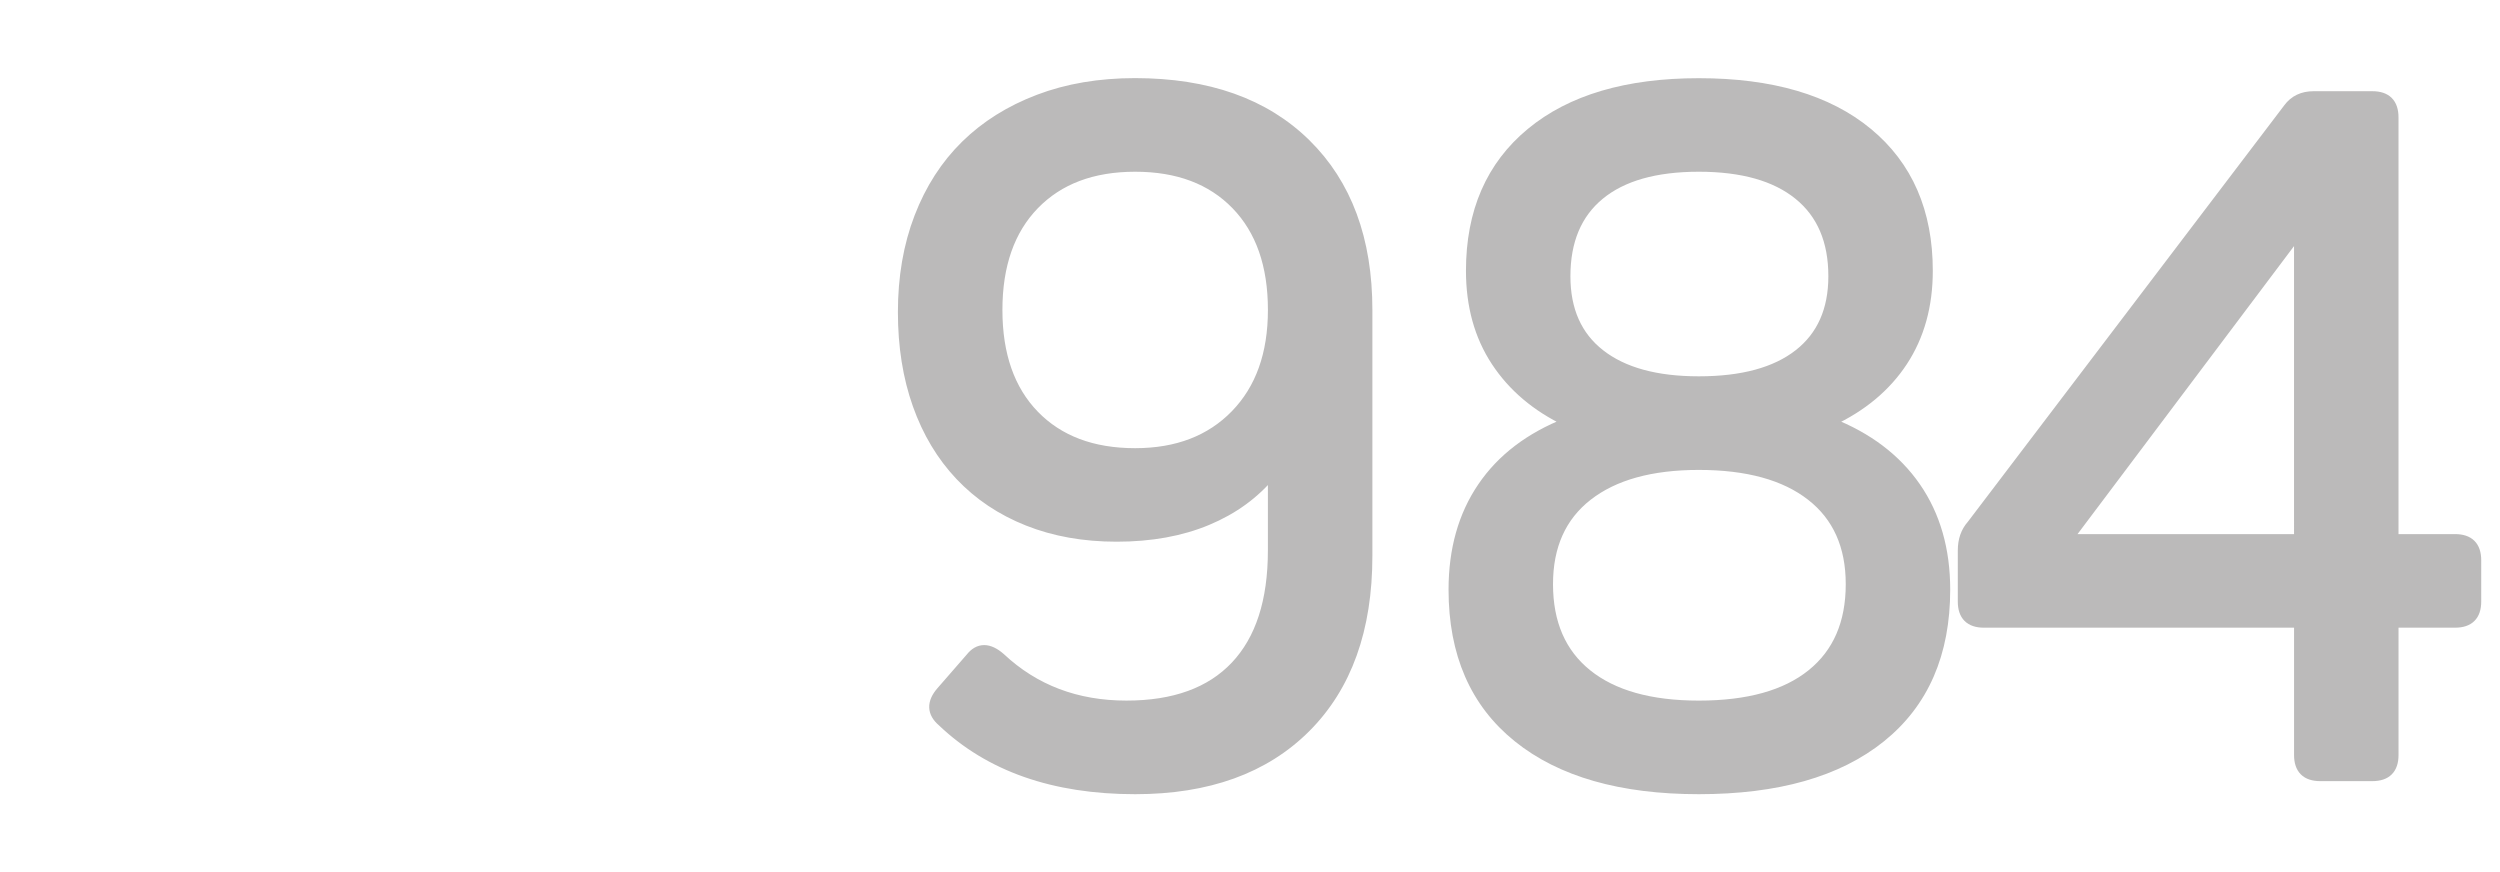
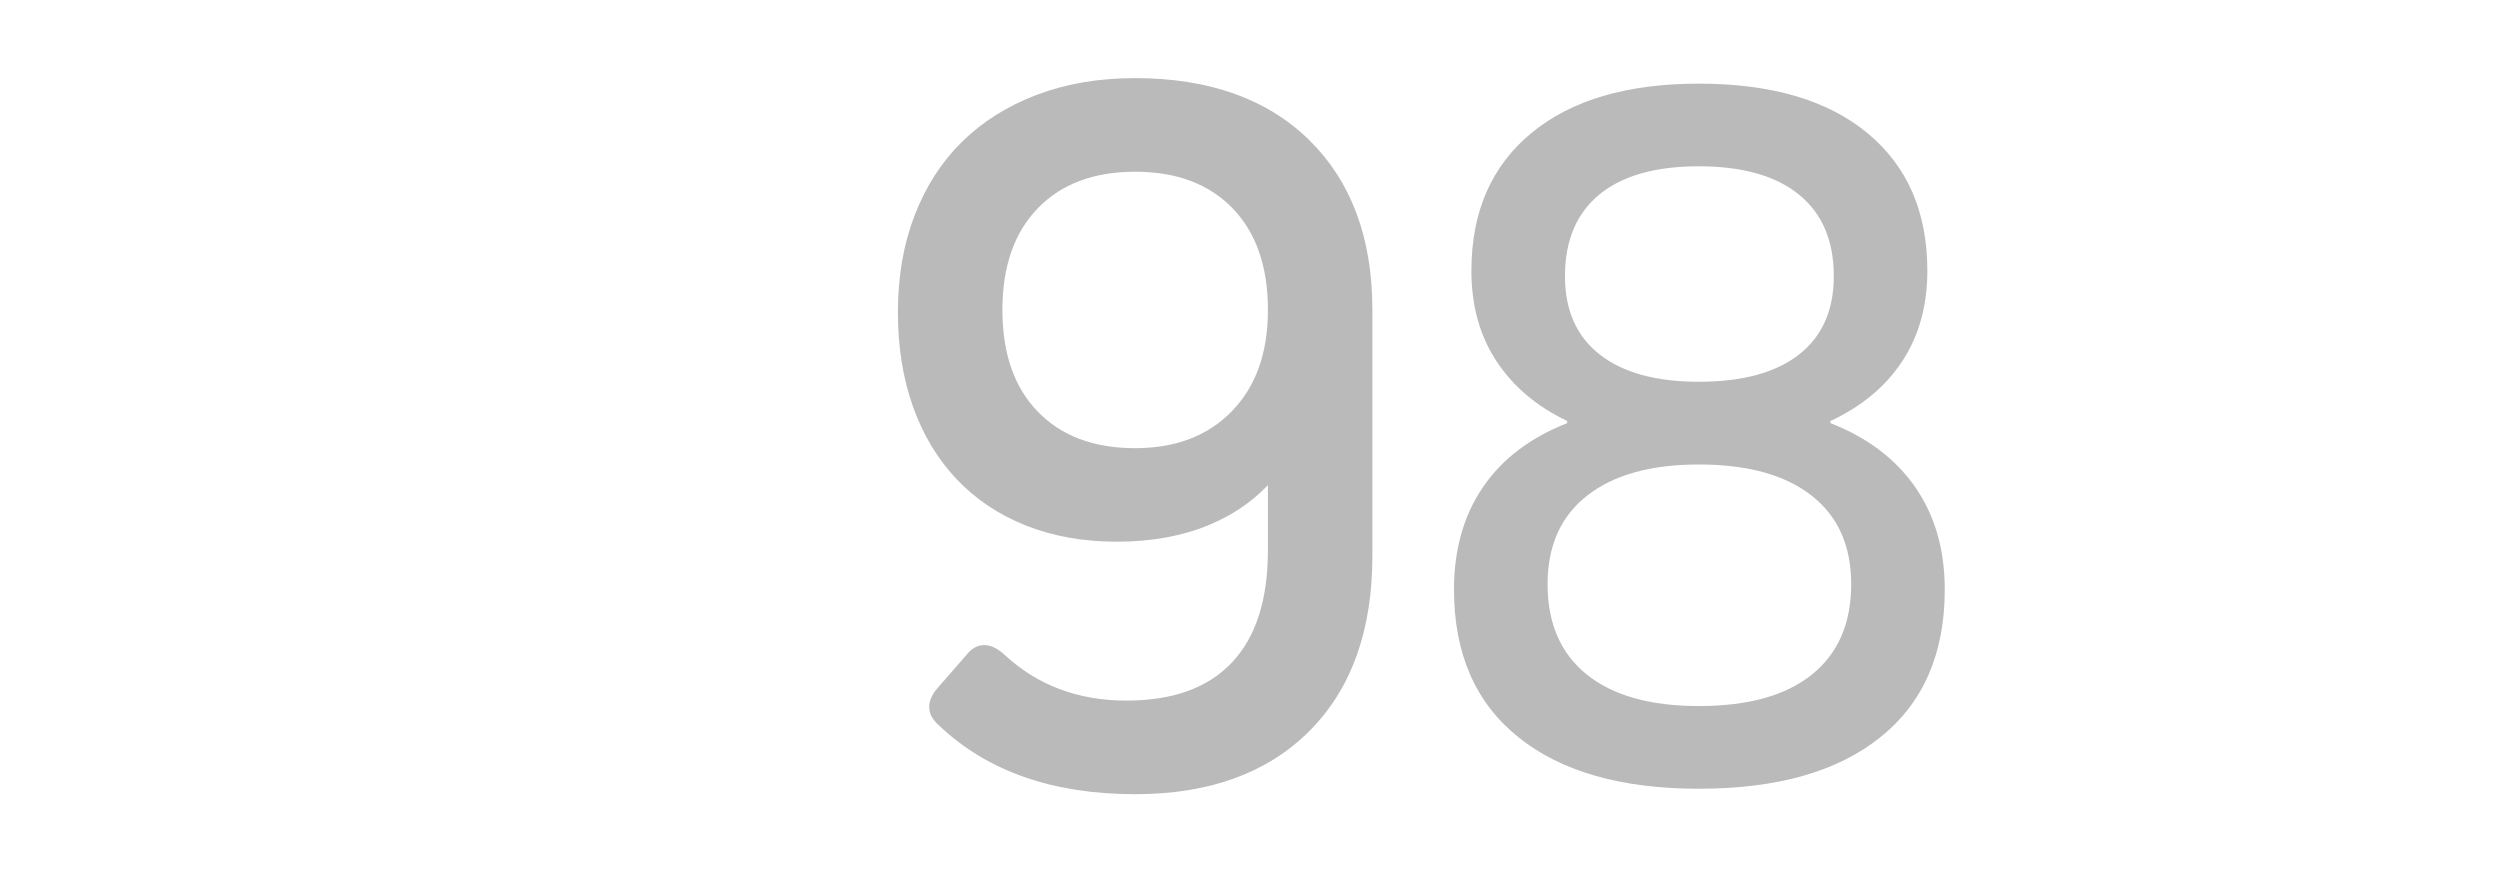
<svg xmlns="http://www.w3.org/2000/svg" version="1.1" id="Capa_1" x="0px" y="0px" viewBox="0 0 114.875 40.085" style="enable-background:new 0 0 114.875 40.085;" xml:space="preserve">
  <style type="text/css">
	.st0{enable-background:new    ;}
	.st1{fill:none;stroke:#BBBABA;stroke-width:0.5;stroke-miterlimit:10.911;}
	.st2{fill:#BBBABA;}
</style>
  <g>
    <g>
      <g class="st0">
        <path class="st1" d="M59.986,6.617c1.883,1.85,2.825,4.392,2.825,7.625v11.301     c0,3.367-0.942,5.992-2.825,7.875c-1.883,1.884-4.492,2.825-7.825,2.825     c-3.734,0-6.684-1.033-8.851-3.1c-0.467-0.4-0.483-0.851-0.05-1.351     l1.35-1.55c0.367-0.467,0.817-0.467,1.35,0     c1.567,1.467,3.5,2.2,5.8,2.2c2.2,0,3.875-0.608,5.025-1.825     c1.15-1.217,1.725-2.992,1.725-5.325v-3.55h-0.1     c-0.767,0.933-1.75,1.649-2.95,2.149c-1.2,0.5-2.583,0.75-4.15,0.75     c-1.5,0-2.859-0.241-4.075-0.725c-1.217-0.483-2.25-1.175-3.101-2.075     s-1.5-1.983-1.95-3.25c-0.45-1.267-0.675-2.684-0.675-4.251     c0-1.6,0.25-3.05,0.75-4.35s1.208-2.4,2.125-3.301     c0.917-0.899,2.034-1.6,3.351-2.1c1.316-0.5,2.792-0.75,4.425-0.75     C55.495,3.842,58.103,4.767,59.986,6.617z M56.786,19.067     c1.15-1.184,1.725-2.792,1.725-4.825c0-2.066-0.566-3.684-1.7-4.851     c-1.133-1.166-2.683-1.75-4.65-1.75S48.644,8.226,47.511,9.392     c-1.133,1.167-1.7,2.784-1.7,4.851s0.567,3.684,1.7,4.851     c1.133,1.166,2.684,1.75,4.65,1.75C54.094,20.843,55.636,20.251,56.786,19.067z" />
-         <path class="st1" d="M88.012,22.393c0.899,1.3,1.35,2.867,1.35,4.7     c0,2.934-0.983,5.192-2.95,6.775c-1.967,1.584-4.75,2.375-8.351,2.375     c-3.566,0-6.333-0.791-8.3-2.375c-1.967-1.583-2.95-3.842-2.95-6.775     c0-1.833,0.441-3.4,1.325-4.7c0.883-1.3,2.175-2.283,3.875-2.95v-0.1     c-1.4-0.667-2.483-1.584-3.25-2.75c-0.768-1.167-1.15-2.551-1.15-4.15     c0-2.7,0.917-4.809,2.75-6.325c1.834-1.518,4.4-2.275,7.7-2.275     c3.334,0,5.917,0.758,7.751,2.275c1.833,1.517,2.75,3.625,2.75,6.325     c0,1.6-0.384,2.983-1.15,4.15c-0.767,1.166-1.866,2.083-3.3,2.75v0.1     C85.812,20.109,87.111,21.093,88.012,22.393z M83.261,30.993     c1.2-0.967,1.801-2.35,1.801-4.15c0-1.767-0.608-3.125-1.825-4.075     s-2.942-1.425-5.176-1.425c-2.2,0-3.908,0.475-5.125,1.425     s-1.825,2.309-1.825,4.075c0,1.801,0.601,3.184,1.8,4.15     c1.2,0.967,2.917,1.45,5.15,1.45     C80.328,32.443,82.062,31.96,83.261,30.993z M73.511,16.292     c1.066,0.834,2.583,1.25,4.55,1.25c2,0,3.534-0.416,4.601-1.25     c1.066-0.833,1.601-2.033,1.601-3.6c0-1.634-0.534-2.884-1.601-3.75     c-1.066-0.867-2.601-1.301-4.601-1.301s-3.524,0.434-4.575,1.301     c-1.05,0.866-1.575,2.116-1.575,3.75C71.91,14.259,72.444,15.459,73.511,16.292z" />
      </g>
      <g class="st0">
-         <path class="st1" d="M113.762,25.743v1.9c0,0.633-0.316,0.949-0.95,0.949h-2.85     v6.101c0,0.634-0.316,0.95-0.95,0.95h-2.4     c-0.633,0-0.95-0.316-0.95-0.95v-6.101H91.16     c-0.633,0-0.949-0.316-0.949-0.949v-2.351c0-0.467,0.133-0.851,0.399-1.15     l14.551-19.151c0.267-0.366,0.65-0.55,1.15-0.55h2.7     c0.634,0,0.95,0.317,0.95,0.95v19.401h2.85     C113.445,24.793,113.762,25.109,113.762,25.743z M94.961,24.793h10.7V10.692     h-0.1L94.961,24.793z" />
-       </g>
+         </g>
    </g>
    <g class="st0">
      <path class="st2" d="M59.986,6.617c1.883,1.85,2.825,4.392,2.825,7.625v11.301    c0,3.367-0.942,5.992-2.825,7.875c-1.883,1.884-4.492,2.825-7.825,2.825    c-3.734,0-6.684-1.033-8.851-3.1c-0.467-0.4-0.483-0.851-0.05-1.351    l1.35-1.55c0.367-0.467,0.817-0.467,1.35,0    c1.567,1.467,3.5,2.2,5.8,2.2c2.2,0,3.875-0.608,5.025-1.825    c1.15-1.217,1.725-2.992,1.725-5.325v-3.55h-0.1    c-0.767,0.933-1.75,1.649-2.95,2.149c-1.2,0.5-2.583,0.75-4.15,0.75    c-1.5,0-2.859-0.241-4.075-0.725c-1.217-0.483-2.25-1.175-3.101-2.075    s-1.5-1.983-1.95-3.25c-0.45-1.267-0.675-2.684-0.675-4.251    c0-1.6,0.25-3.05,0.75-4.35s1.208-2.4,2.125-3.301    c0.917-0.899,2.034-1.6,3.351-2.1c1.316-0.5,2.792-0.75,4.425-0.75    C55.495,3.842,58.103,4.767,59.986,6.617z M56.786,19.067    c1.15-1.184,1.725-2.792,1.725-4.825c0-2.066-0.566-3.684-1.7-4.851    c-1.133-1.166-2.683-1.75-4.65-1.75S48.644,8.226,47.511,9.392    c-1.133,1.167-1.7,2.784-1.7,4.851s0.567,3.684,1.7,4.851    c1.133,1.166,2.684,1.75,4.65,1.75C54.094,20.843,55.636,20.251,56.786,19.067z" />
      <path class="st2" d="M88.012,22.393c0.899,1.3,1.35,2.867,1.35,4.7    c0,2.934-0.983,5.192-2.95,6.775c-1.967,1.584-4.75,2.375-8.351,2.375    c-3.566,0-6.333-0.791-8.3-2.375c-1.967-1.583-2.95-3.842-2.95-6.775    c0-1.833,0.441-3.4,1.325-4.7c0.883-1.3,2.175-2.283,3.875-2.95v-0.1    c-1.4-0.667-2.483-1.584-3.25-2.75c-0.768-1.167-1.15-2.551-1.15-4.15    c0-2.7,0.917-4.809,2.75-6.325c1.834-1.518,4.4-2.275,7.7-2.275    c3.334,0,5.917,0.758,7.751,2.275c1.833,1.517,2.75,3.625,2.75,6.325    c0,1.6-0.384,2.983-1.15,4.15c-0.767,1.166-1.866,2.083-3.3,2.75v0.1    C85.812,20.109,87.111,21.093,88.012,22.393z M83.261,30.993    c1.2-0.967,1.801-2.35,1.801-4.15c0-1.767-0.608-3.125-1.825-4.075    s-2.942-1.425-5.176-1.425c-2.2,0-3.908,0.475-5.125,1.425    s-1.825,2.309-1.825,4.075c0,1.801,0.601,3.184,1.8,4.15    c1.2,0.967,2.917,1.45,5.15,1.45C80.328,32.443,82.062,31.96,83.261,30.993    z M73.511,16.292c1.066,0.834,2.583,1.25,4.55,1.25c2,0,3.534-0.416,4.601-1.25    c1.066-0.833,1.601-2.033,1.601-3.6c0-1.634-0.534-2.884-1.601-3.75    c-1.066-0.867-2.601-1.301-4.601-1.301s-3.524,0.434-4.575,1.301    c-1.05,0.866-1.575,2.116-1.575,3.75C71.91,14.259,72.444,15.459,73.511,16.292z" />
    </g>
    <g class="st0">
-       <path class="st2" d="M113.762,25.743v1.9c0,0.633-0.316,0.949-0.95,0.949h-2.85    v6.101c0,0.634-0.316,0.95-0.95,0.95h-2.4    c-0.633,0-0.95-0.316-0.95-0.95v-6.101H91.16    c-0.633,0-0.949-0.316-0.949-0.949v-2.351c0-0.467,0.133-0.851,0.399-1.15    l14.551-19.151c0.267-0.366,0.65-0.55,1.15-0.55h2.7    c0.634,0,0.95,0.317,0.95,0.95v19.401h2.85    C113.445,24.793,113.762,25.109,113.762,25.743z M94.961,24.793h10.7V10.692    h-0.1L94.961,24.793z" />
-     </g>
+       </g>
  </g>
</svg>